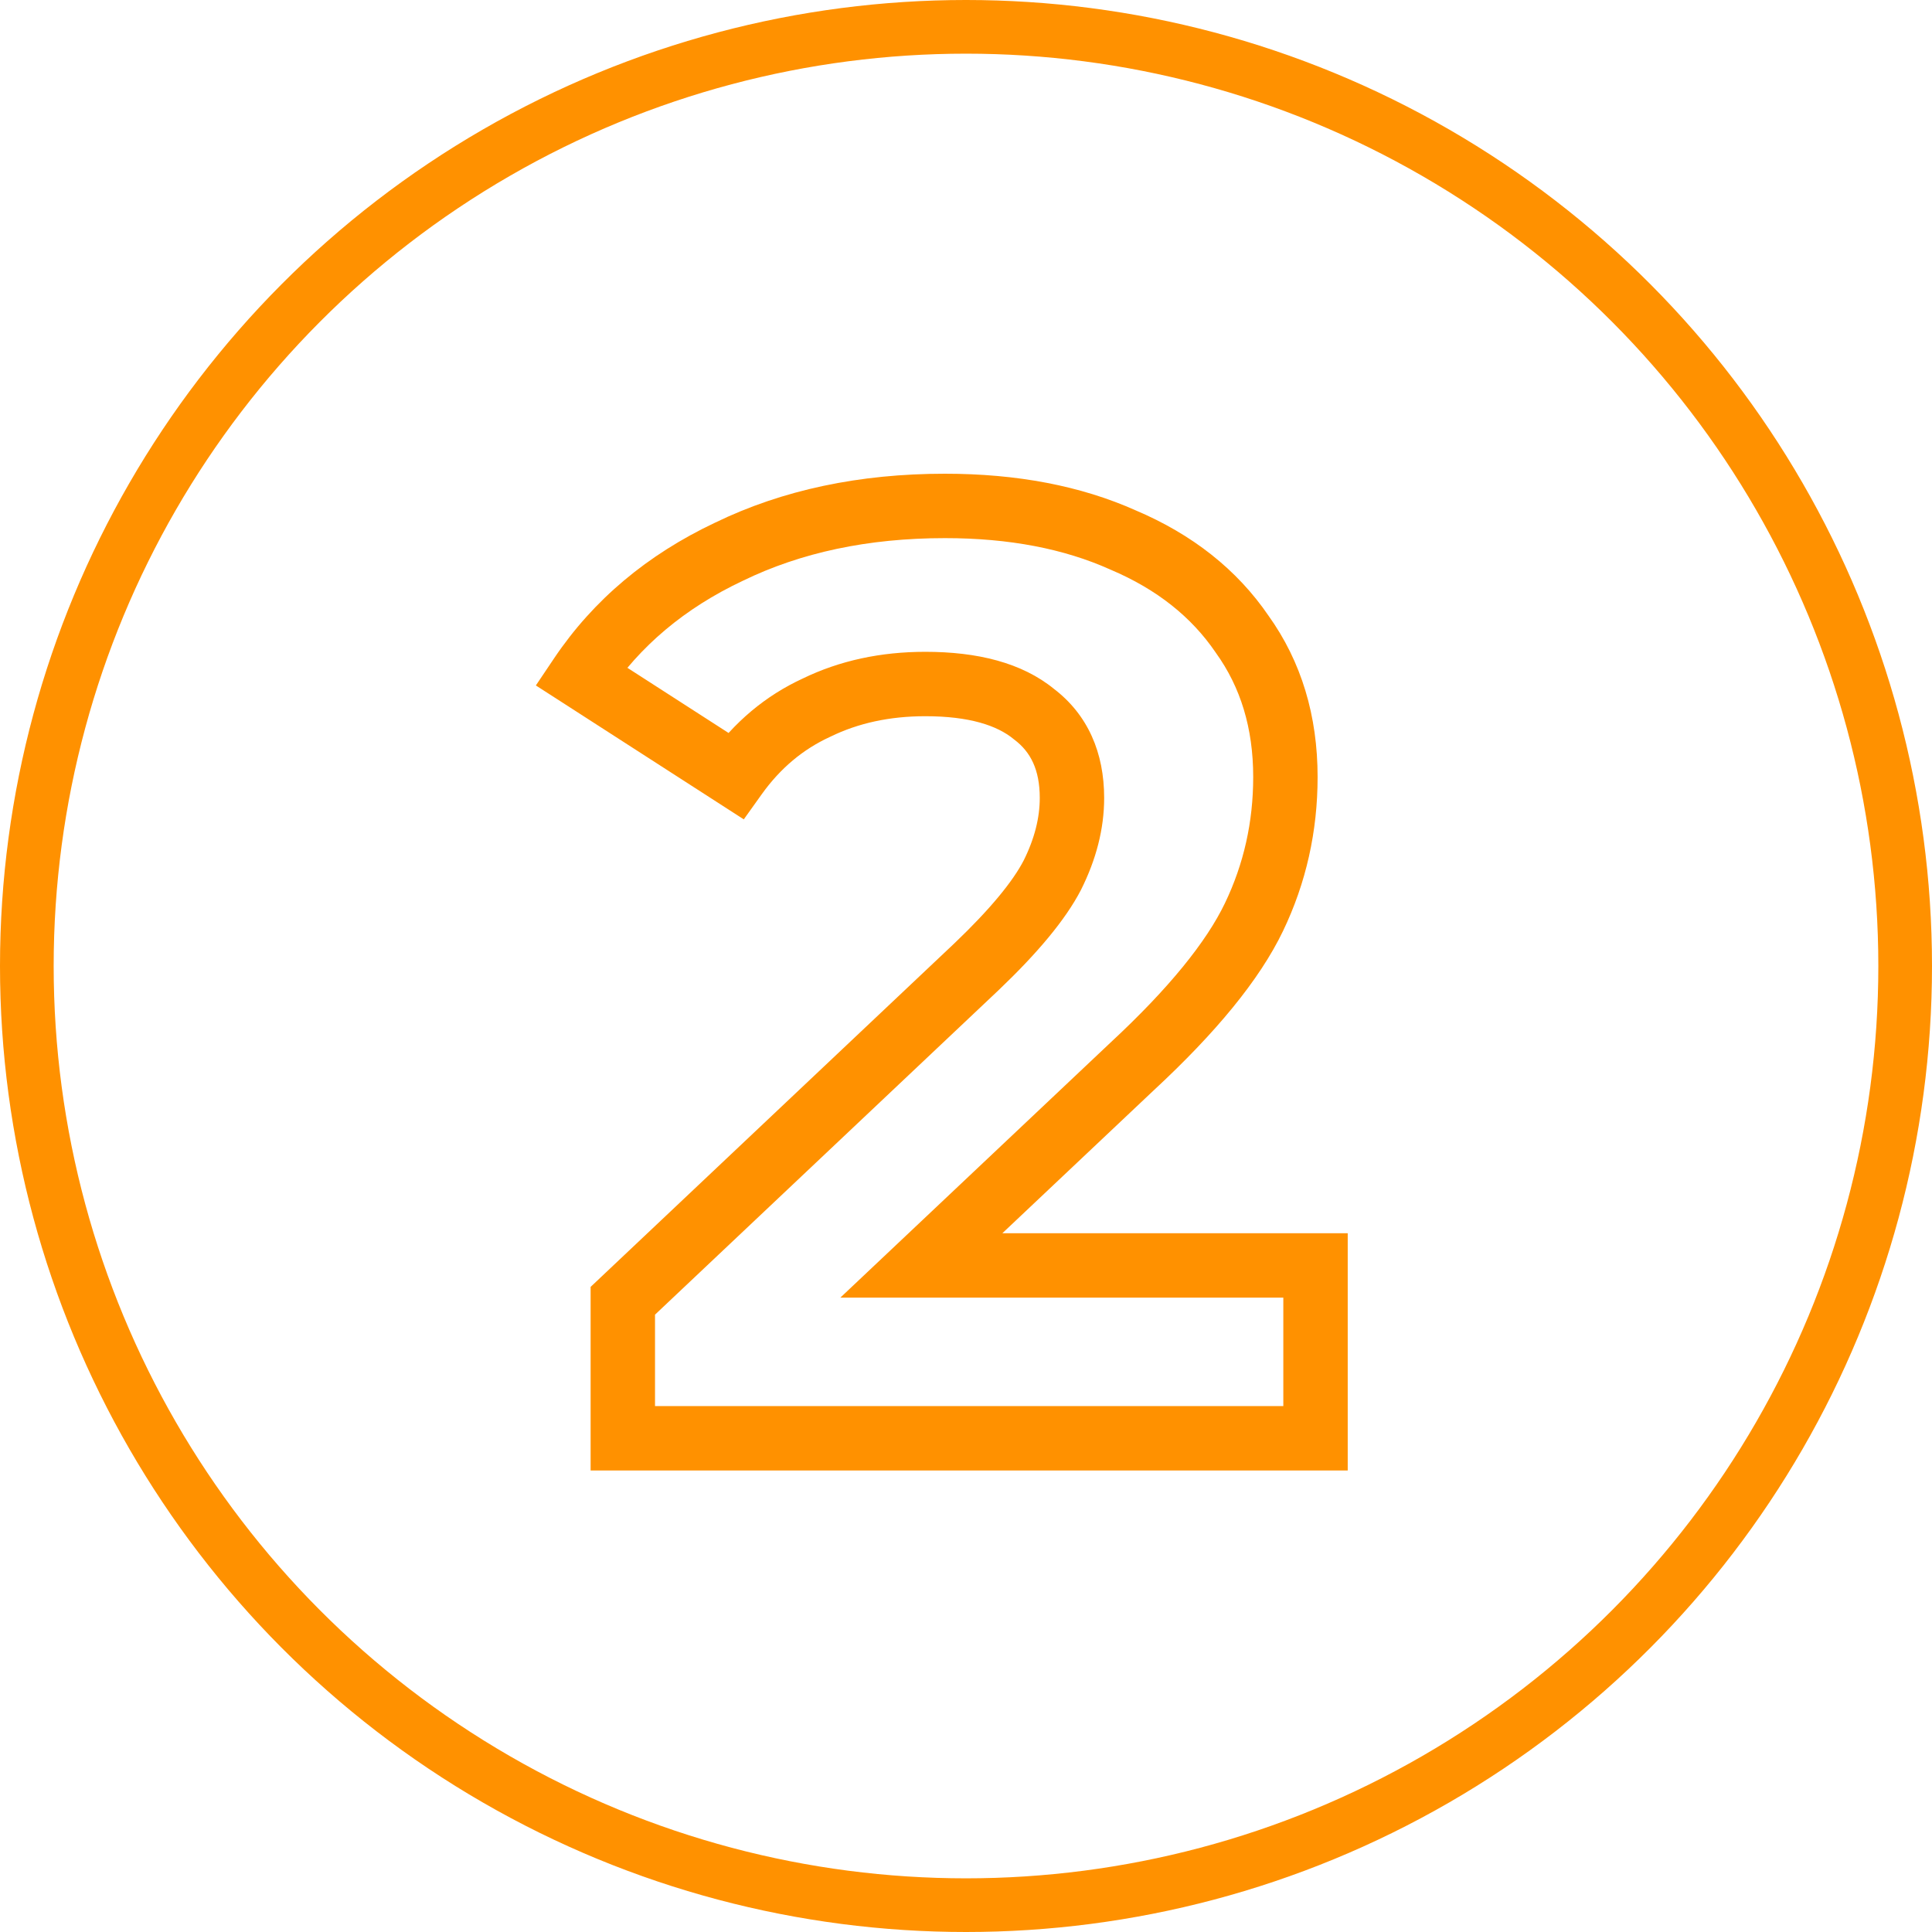
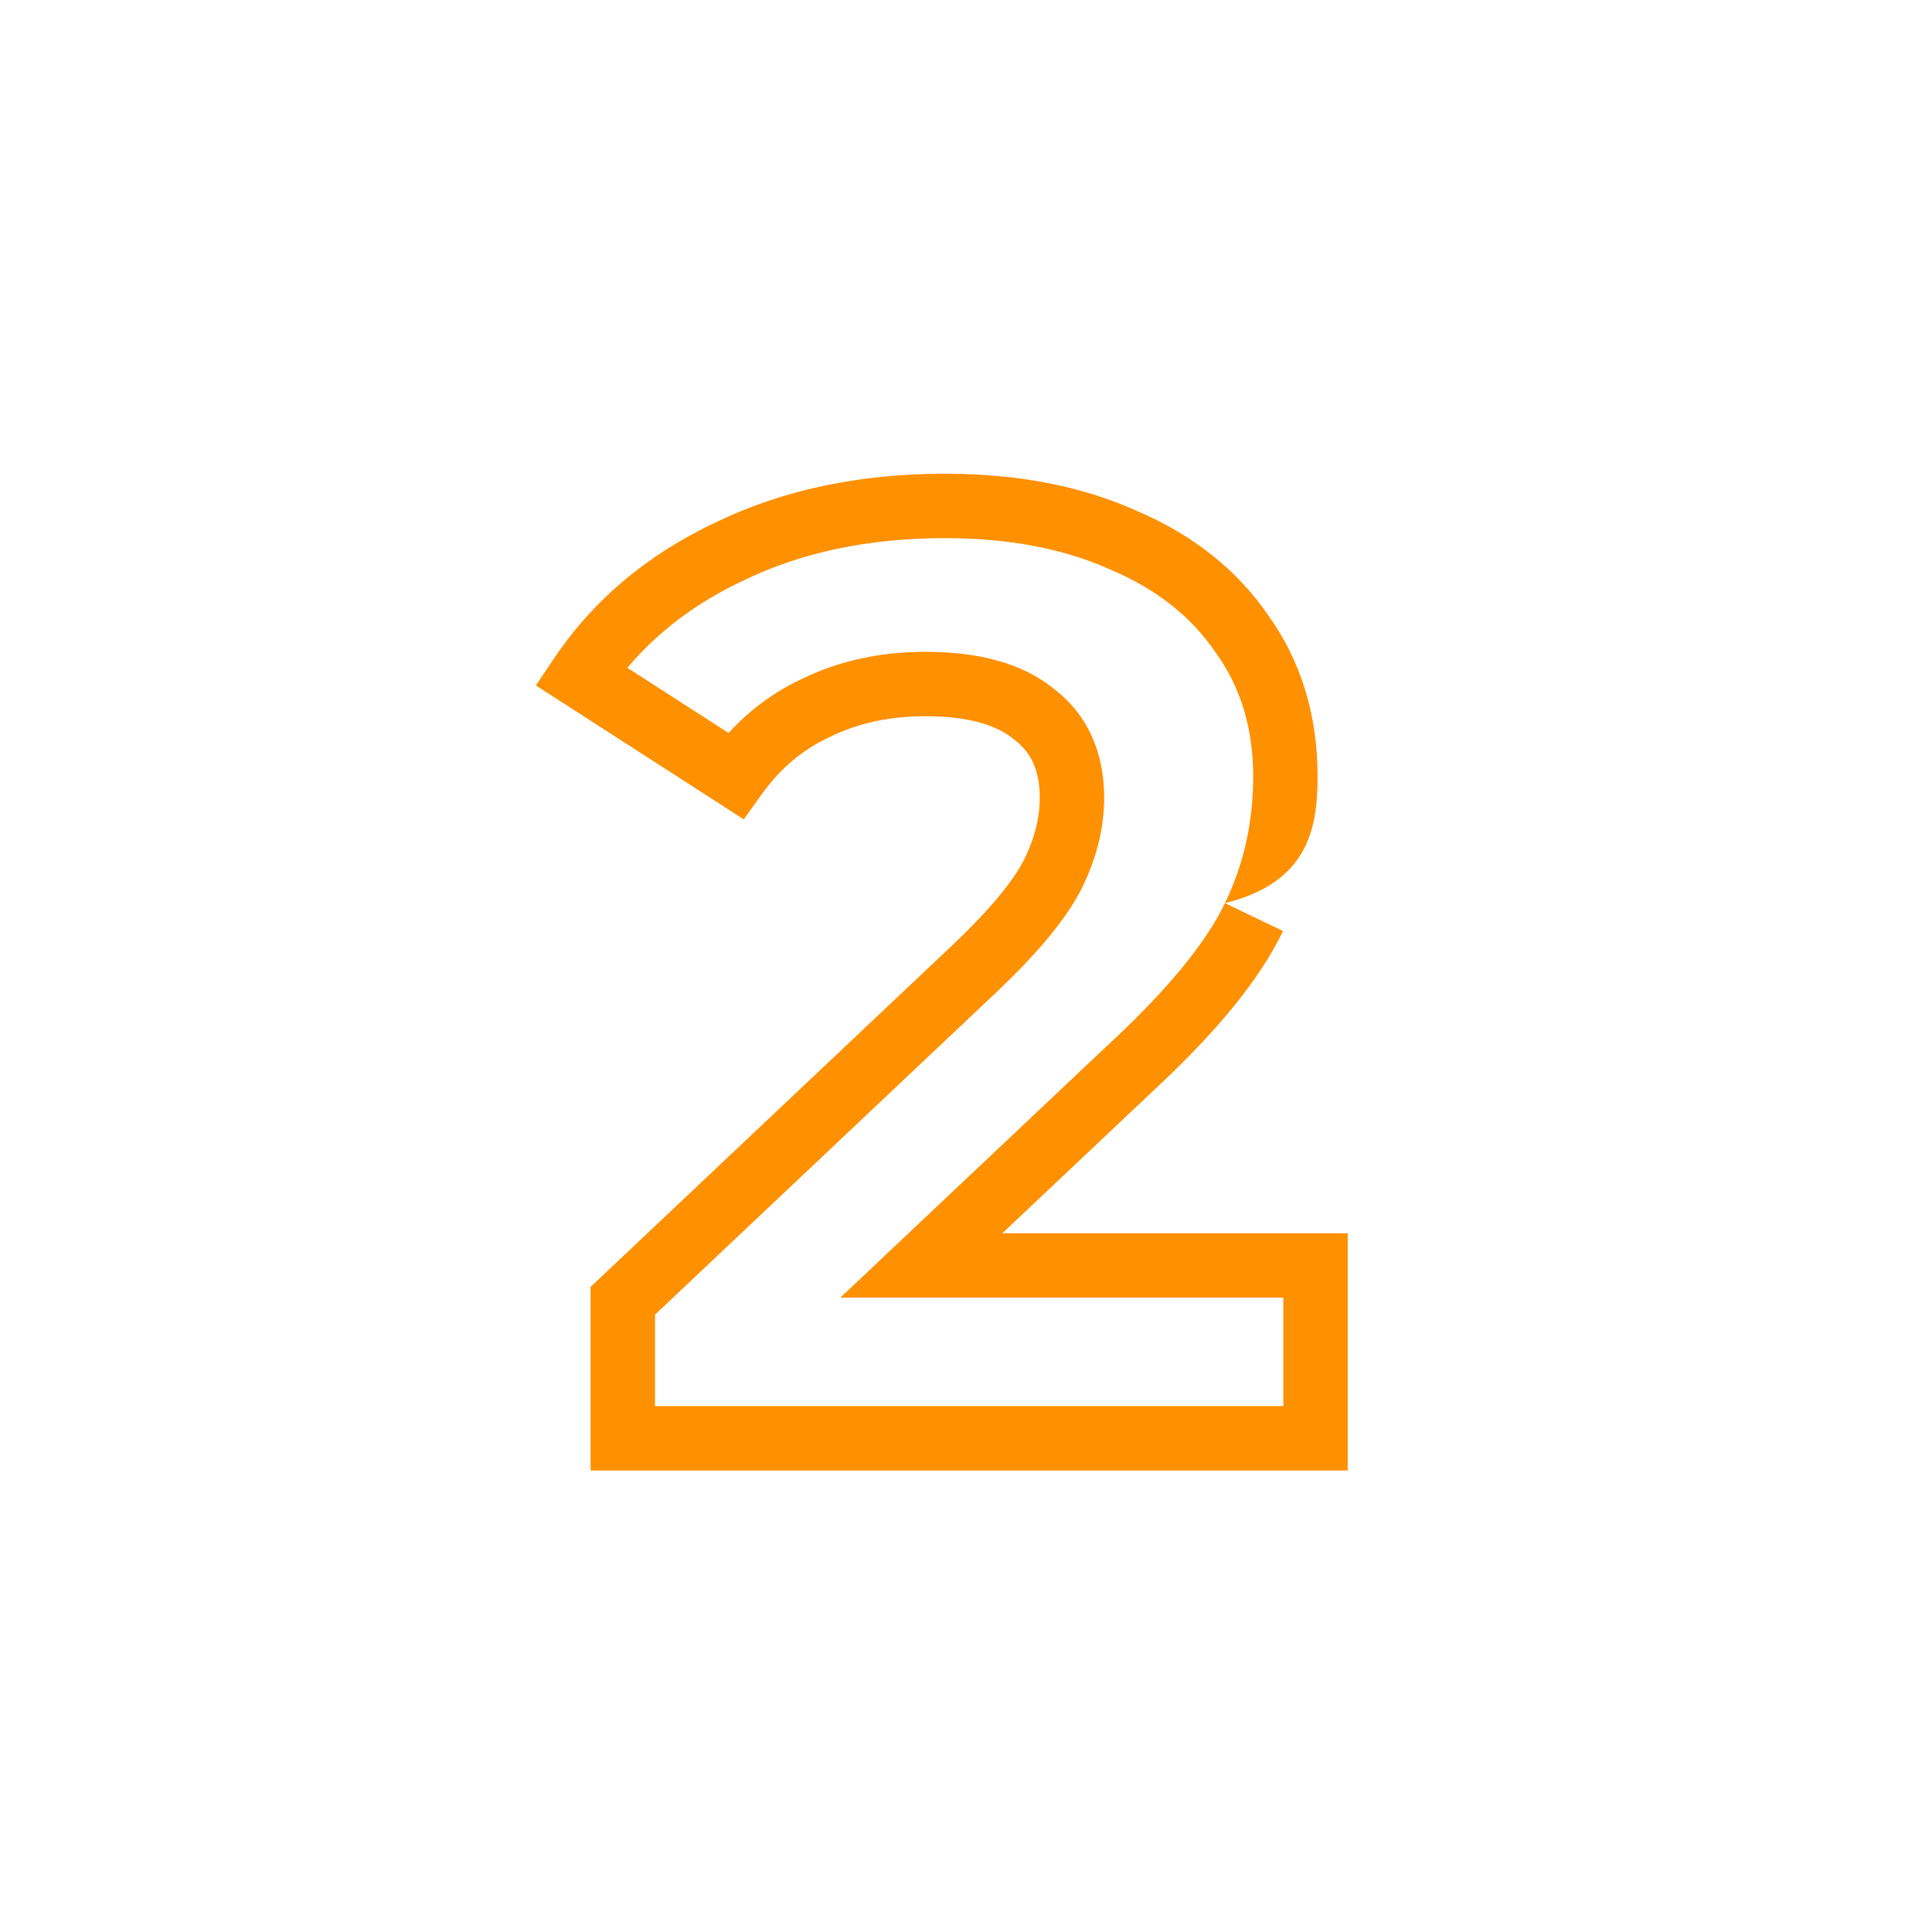
<svg xmlns="http://www.w3.org/2000/svg" width="180" height="180" viewBox="0 0 180 180" fill="none">
-   <circle cx="90" cy="90" r="87.5" stroke="#FF9100" stroke-width="5" />
-   <path d="M122.564 117.896H125.564V114.896H122.564V117.896ZM122.564 134V137H125.564V134H122.564ZM58.026 134H55.026V137H58.026V134ZM58.026 121.19L55.966 119.009L55.026 119.897V121.19H58.026ZM90.966 90.08L93.026 92.261L93.031 92.256L93.036 92.251L90.966 90.08ZM98.042 81.54L100.707 82.918L100.716 82.9L100.725 82.882L98.042 81.54ZM96.334 66.534L94.43 68.852L94.475 68.889L94.521 68.924L96.334 66.534ZM76.082 65.924L77.335 68.65L77.365 68.636L77.394 68.622L76.082 65.924ZM68.518 72.268L66.894 74.79L69.297 76.338L70.959 74.012L68.518 72.268ZM54.122 62.996L51.632 61.322L49.925 63.862L52.498 65.518L54.122 62.996ZM67.908 51.406L69.189 54.119L69.204 54.111L69.22 54.104L67.908 51.406ZM104.63 50.308L103.403 53.045L103.431 53.058L103.46 53.07L104.63 50.308ZM115.732 59.092L113.252 60.78L113.273 60.811L113.294 60.841L115.732 59.092ZM116.83 85.444L119.535 86.742L119.535 86.742L116.83 85.444ZM105.484 99.352L103.444 97.153L103.434 97.162L103.425 97.171L105.484 99.352ZM85.842 117.896L83.782 115.715L78.294 120.896H85.842V117.896ZM119.564 117.896V134H125.564V117.896H119.564ZM122.564 131H58.026V137H122.564V131ZM61.026 134V121.19H55.026V134H61.026ZM60.086 123.371L93.026 92.261L88.906 87.899L55.966 119.009L60.086 123.371ZM93.036 92.251C96.611 88.843 99.256 85.722 100.707 82.918L95.377 80.162C94.388 82.075 92.316 84.648 88.896 87.909L93.036 92.251ZM100.725 82.882C102.121 80.09 102.872 77.234 102.872 74.342H96.872C96.872 76.167 96.403 78.11 95.359 80.198L100.725 82.882ZM102.872 74.342C102.872 70.151 101.375 66.593 98.147 64.144L94.521 68.924C96.01 70.054 96.872 71.701 96.872 74.342H102.872ZM98.238 64.216C95.208 61.727 91.032 60.728 86.208 60.728V66.728C90.331 66.728 92.906 67.6 94.43 68.852L98.238 64.216ZM86.208 60.728C82.066 60.728 78.234 61.541 74.77 63.226L77.394 68.622C79.949 67.379 82.867 66.728 86.208 66.728V60.728ZM74.829 63.198C71.318 64.811 68.396 67.277 66.077 70.524L70.959 74.012C72.706 71.566 74.827 69.802 77.335 68.65L74.829 63.198ZM70.142 69.746L55.746 60.474L52.498 65.518L66.894 74.79L70.142 69.746ZM56.612 64.669C59.62 60.194 63.78 56.673 69.189 54.119L66.627 48.693C60.324 51.67 55.294 55.875 51.632 61.322L56.612 64.669ZM69.22 54.104C74.606 51.486 80.855 50.136 88.038 50.136V44.136C80.093 44.136 72.922 45.633 66.596 48.708L69.22 54.104ZM88.038 50.136C94.053 50.136 99.149 51.139 103.403 53.045L105.857 47.571C100.677 45.248 94.711 44.136 88.038 44.136V50.136ZM103.46 53.07C107.797 54.908 111.014 57.493 113.252 60.78L118.212 57.404C115.245 53.046 111.06 49.775 105.8 47.546L103.46 53.07ZM113.294 60.841C115.572 64.015 116.758 67.819 116.758 72.39H122.758C122.758 66.713 121.26 61.651 118.17 57.343L113.294 60.841ZM116.758 72.39C116.758 76.59 115.877 80.496 114.125 84.146L119.535 86.742C121.687 82.259 122.758 77.463 122.758 72.39H116.758ZM114.125 84.146C112.412 87.716 108.945 92.05 103.444 97.153L107.524 101.552C113.247 96.243 117.344 91.305 119.535 86.742L114.125 84.146ZM103.425 97.171L83.782 115.715L87.901 120.077L107.543 101.533L103.425 97.171ZM85.842 120.896H122.564V114.896H85.842V120.896Z" fill="#FF9100" />
+   <path d="M122.564 117.896H125.564V114.896H122.564V117.896ZM122.564 134V137H125.564V134H122.564ZM58.026 134H55.026V137H58.026V134ZM58.026 121.19L55.966 119.009L55.026 119.897V121.19H58.026ZM90.966 90.08L93.026 92.261L93.031 92.256L93.036 92.251L90.966 90.08ZM98.042 81.54L100.707 82.918L100.716 82.9L100.725 82.882L98.042 81.54ZM96.334 66.534L94.43 68.852L94.475 68.889L94.521 68.924L96.334 66.534ZM76.082 65.924L77.335 68.65L77.365 68.636L77.394 68.622L76.082 65.924ZM68.518 72.268L66.894 74.79L69.297 76.338L70.959 74.012L68.518 72.268ZM54.122 62.996L51.632 61.322L49.925 63.862L52.498 65.518L54.122 62.996ZM67.908 51.406L69.189 54.119L69.204 54.111L69.22 54.104L67.908 51.406ZM104.63 50.308L103.403 53.045L103.431 53.058L103.46 53.07L104.63 50.308ZM115.732 59.092L113.252 60.78L113.273 60.811L113.294 60.841L115.732 59.092ZM116.83 85.444L119.535 86.742L119.535 86.742L116.83 85.444ZM105.484 99.352L103.444 97.153L103.434 97.162L103.425 97.171L105.484 99.352ZM85.842 117.896L83.782 115.715L78.294 120.896H85.842V117.896ZM119.564 117.896V134H125.564V117.896H119.564ZM122.564 131H58.026V137H122.564V131ZM61.026 134V121.19H55.026V134H61.026ZM60.086 123.371L93.026 92.261L88.906 87.899L55.966 119.009L60.086 123.371ZM93.036 92.251C96.611 88.843 99.256 85.722 100.707 82.918L95.377 80.162C94.388 82.075 92.316 84.648 88.896 87.909L93.036 92.251ZM100.725 82.882C102.121 80.09 102.872 77.234 102.872 74.342H96.872C96.872 76.167 96.403 78.11 95.359 80.198L100.725 82.882ZM102.872 74.342C102.872 70.151 101.375 66.593 98.147 64.144L94.521 68.924C96.01 70.054 96.872 71.701 96.872 74.342H102.872ZM98.238 64.216C95.208 61.727 91.032 60.728 86.208 60.728V66.728C90.331 66.728 92.906 67.6 94.43 68.852L98.238 64.216ZM86.208 60.728C82.066 60.728 78.234 61.541 74.77 63.226L77.394 68.622C79.949 67.379 82.867 66.728 86.208 66.728V60.728ZM74.829 63.198C71.318 64.811 68.396 67.277 66.077 70.524L70.959 74.012C72.706 71.566 74.827 69.802 77.335 68.65L74.829 63.198ZM70.142 69.746L55.746 60.474L52.498 65.518L66.894 74.79L70.142 69.746ZM56.612 64.669C59.62 60.194 63.78 56.673 69.189 54.119L66.627 48.693C60.324 51.67 55.294 55.875 51.632 61.322L56.612 64.669ZM69.22 54.104C74.606 51.486 80.855 50.136 88.038 50.136V44.136C80.093 44.136 72.922 45.633 66.596 48.708L69.22 54.104ZM88.038 50.136C94.053 50.136 99.149 51.139 103.403 53.045L105.857 47.571C100.677 45.248 94.711 44.136 88.038 44.136V50.136ZM103.46 53.07C107.797 54.908 111.014 57.493 113.252 60.78L118.212 57.404C115.245 53.046 111.06 49.775 105.8 47.546L103.46 53.07ZM113.294 60.841C115.572 64.015 116.758 67.819 116.758 72.39H122.758C122.758 66.713 121.26 61.651 118.17 57.343L113.294 60.841ZM116.758 72.39C116.758 76.59 115.877 80.496 114.125 84.146C121.687 82.259 122.758 77.463 122.758 72.39H116.758ZM114.125 84.146C112.412 87.716 108.945 92.05 103.444 97.153L107.524 101.552C113.247 96.243 117.344 91.305 119.535 86.742L114.125 84.146ZM103.425 97.171L83.782 115.715L87.901 120.077L107.543 101.533L103.425 97.171ZM85.842 120.896H122.564V114.896H85.842V120.896Z" fill="#FF9100" />
</svg>